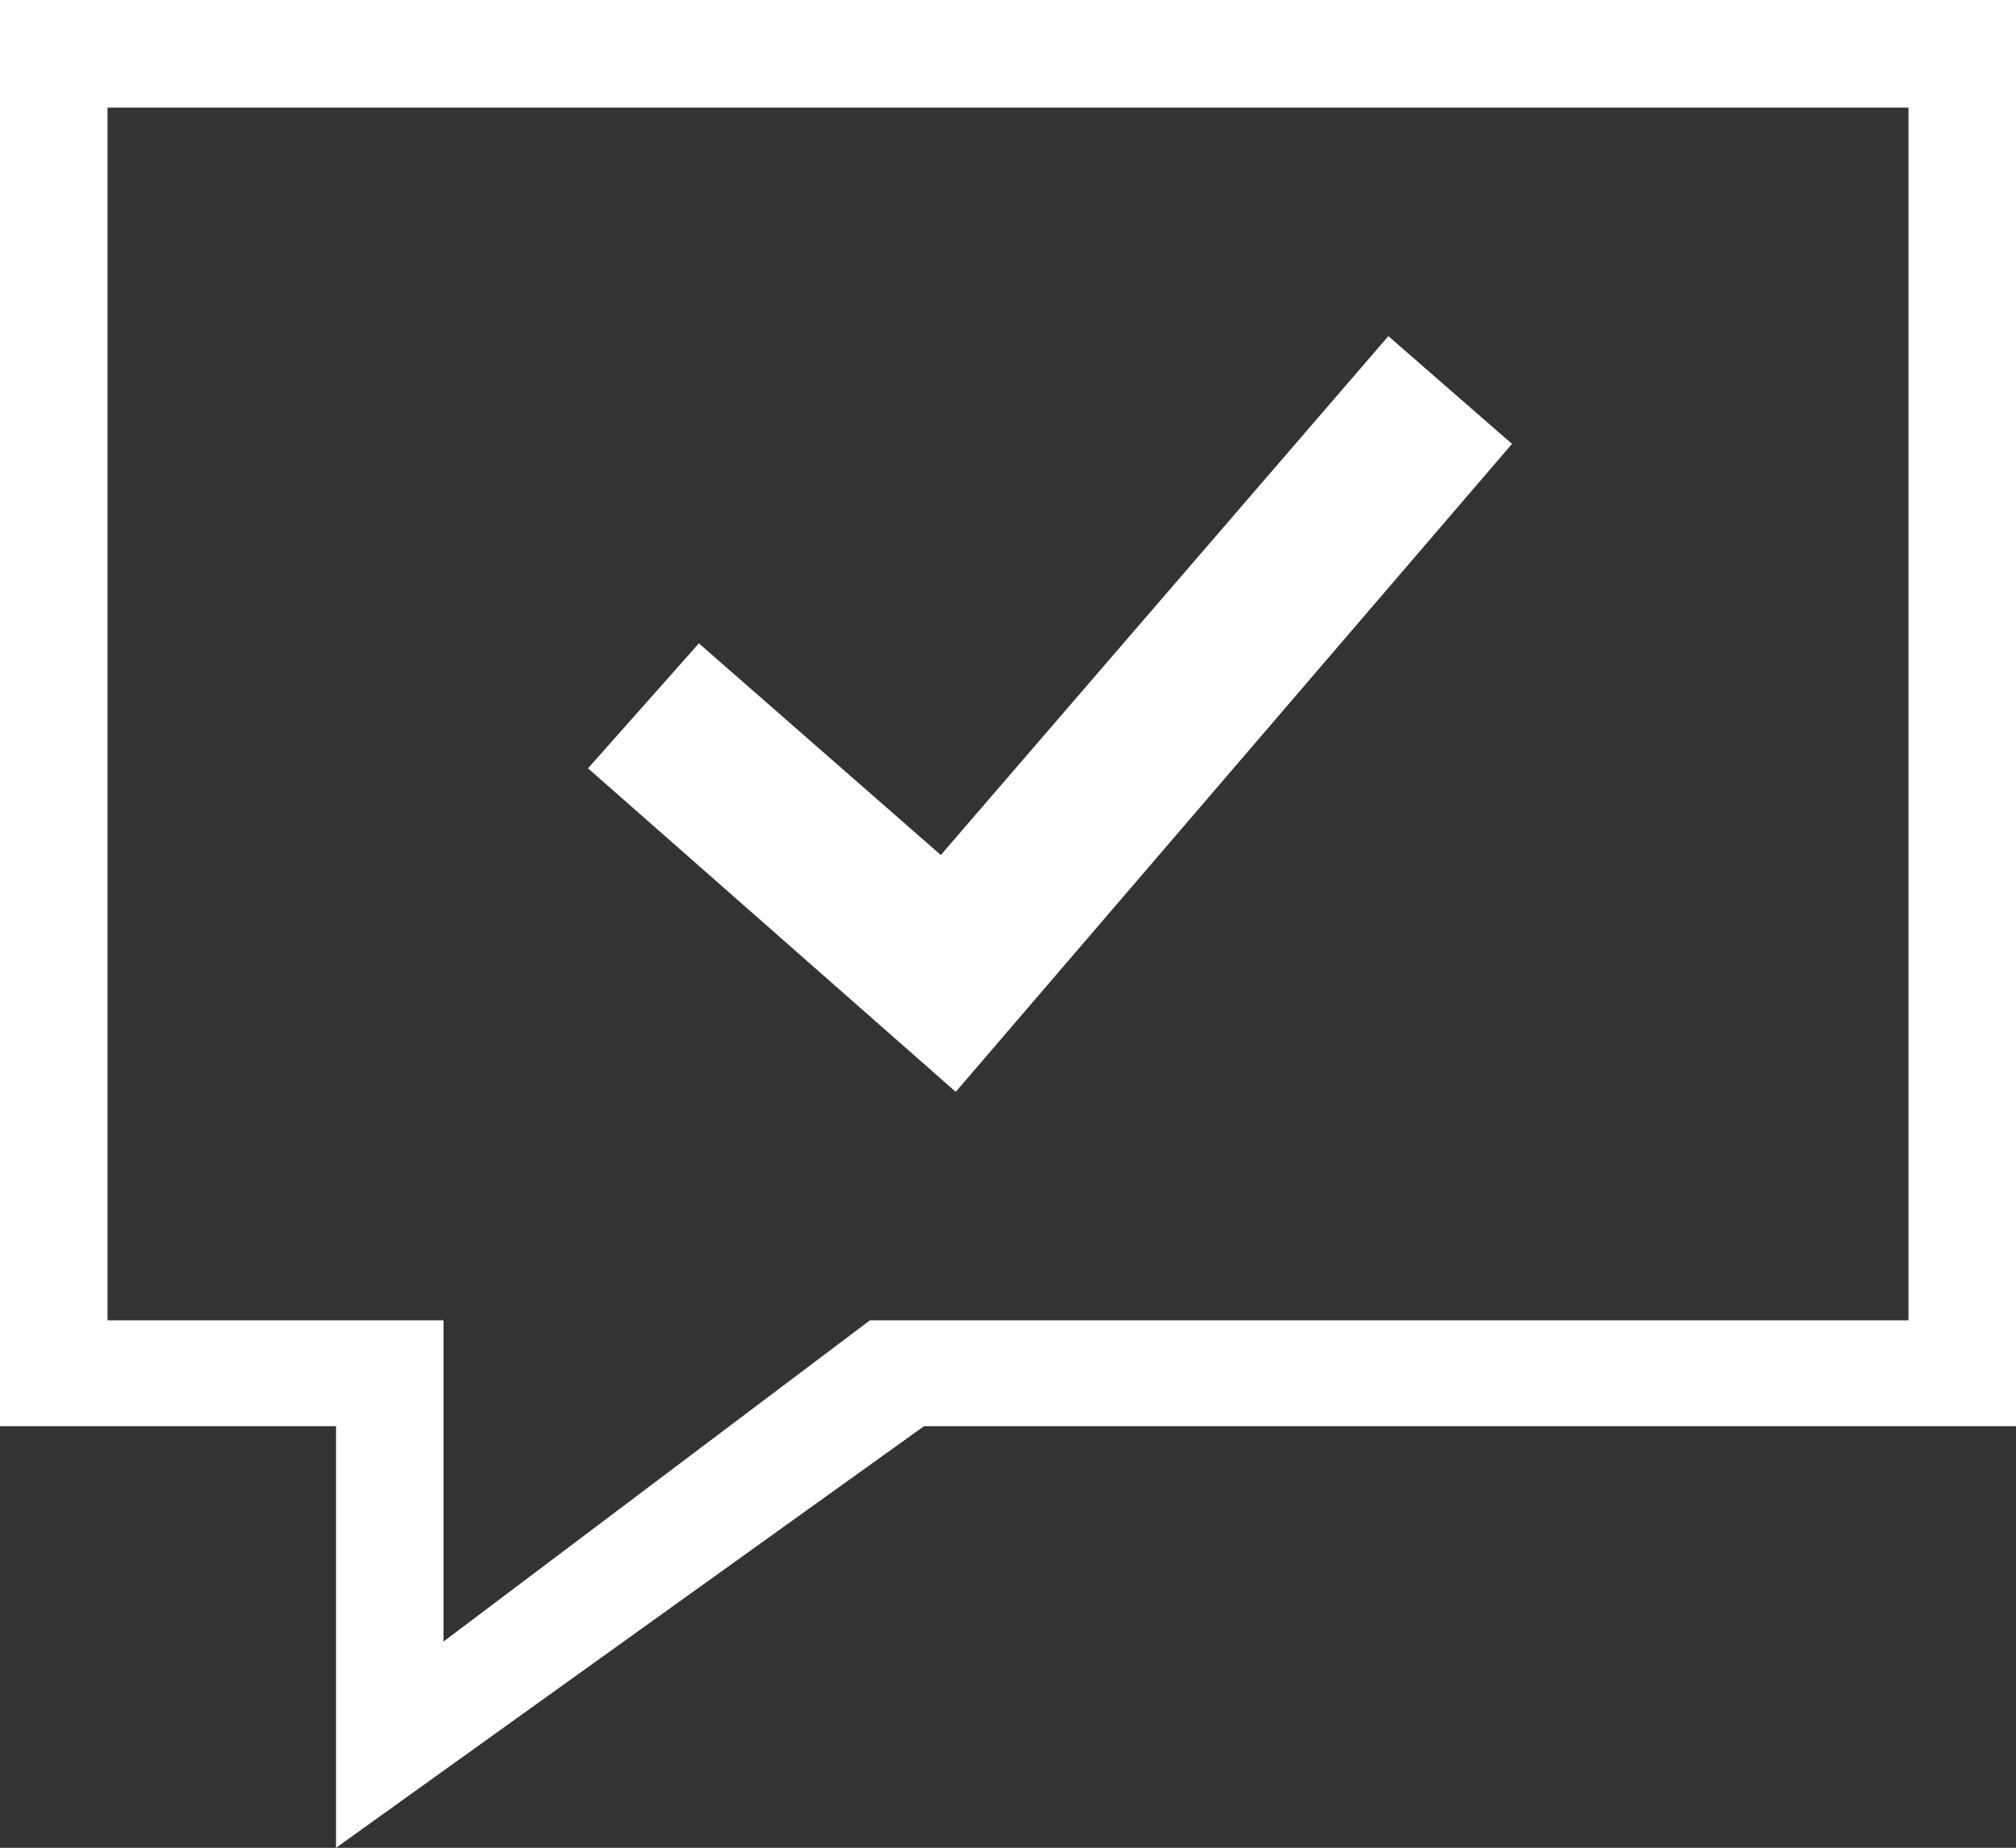
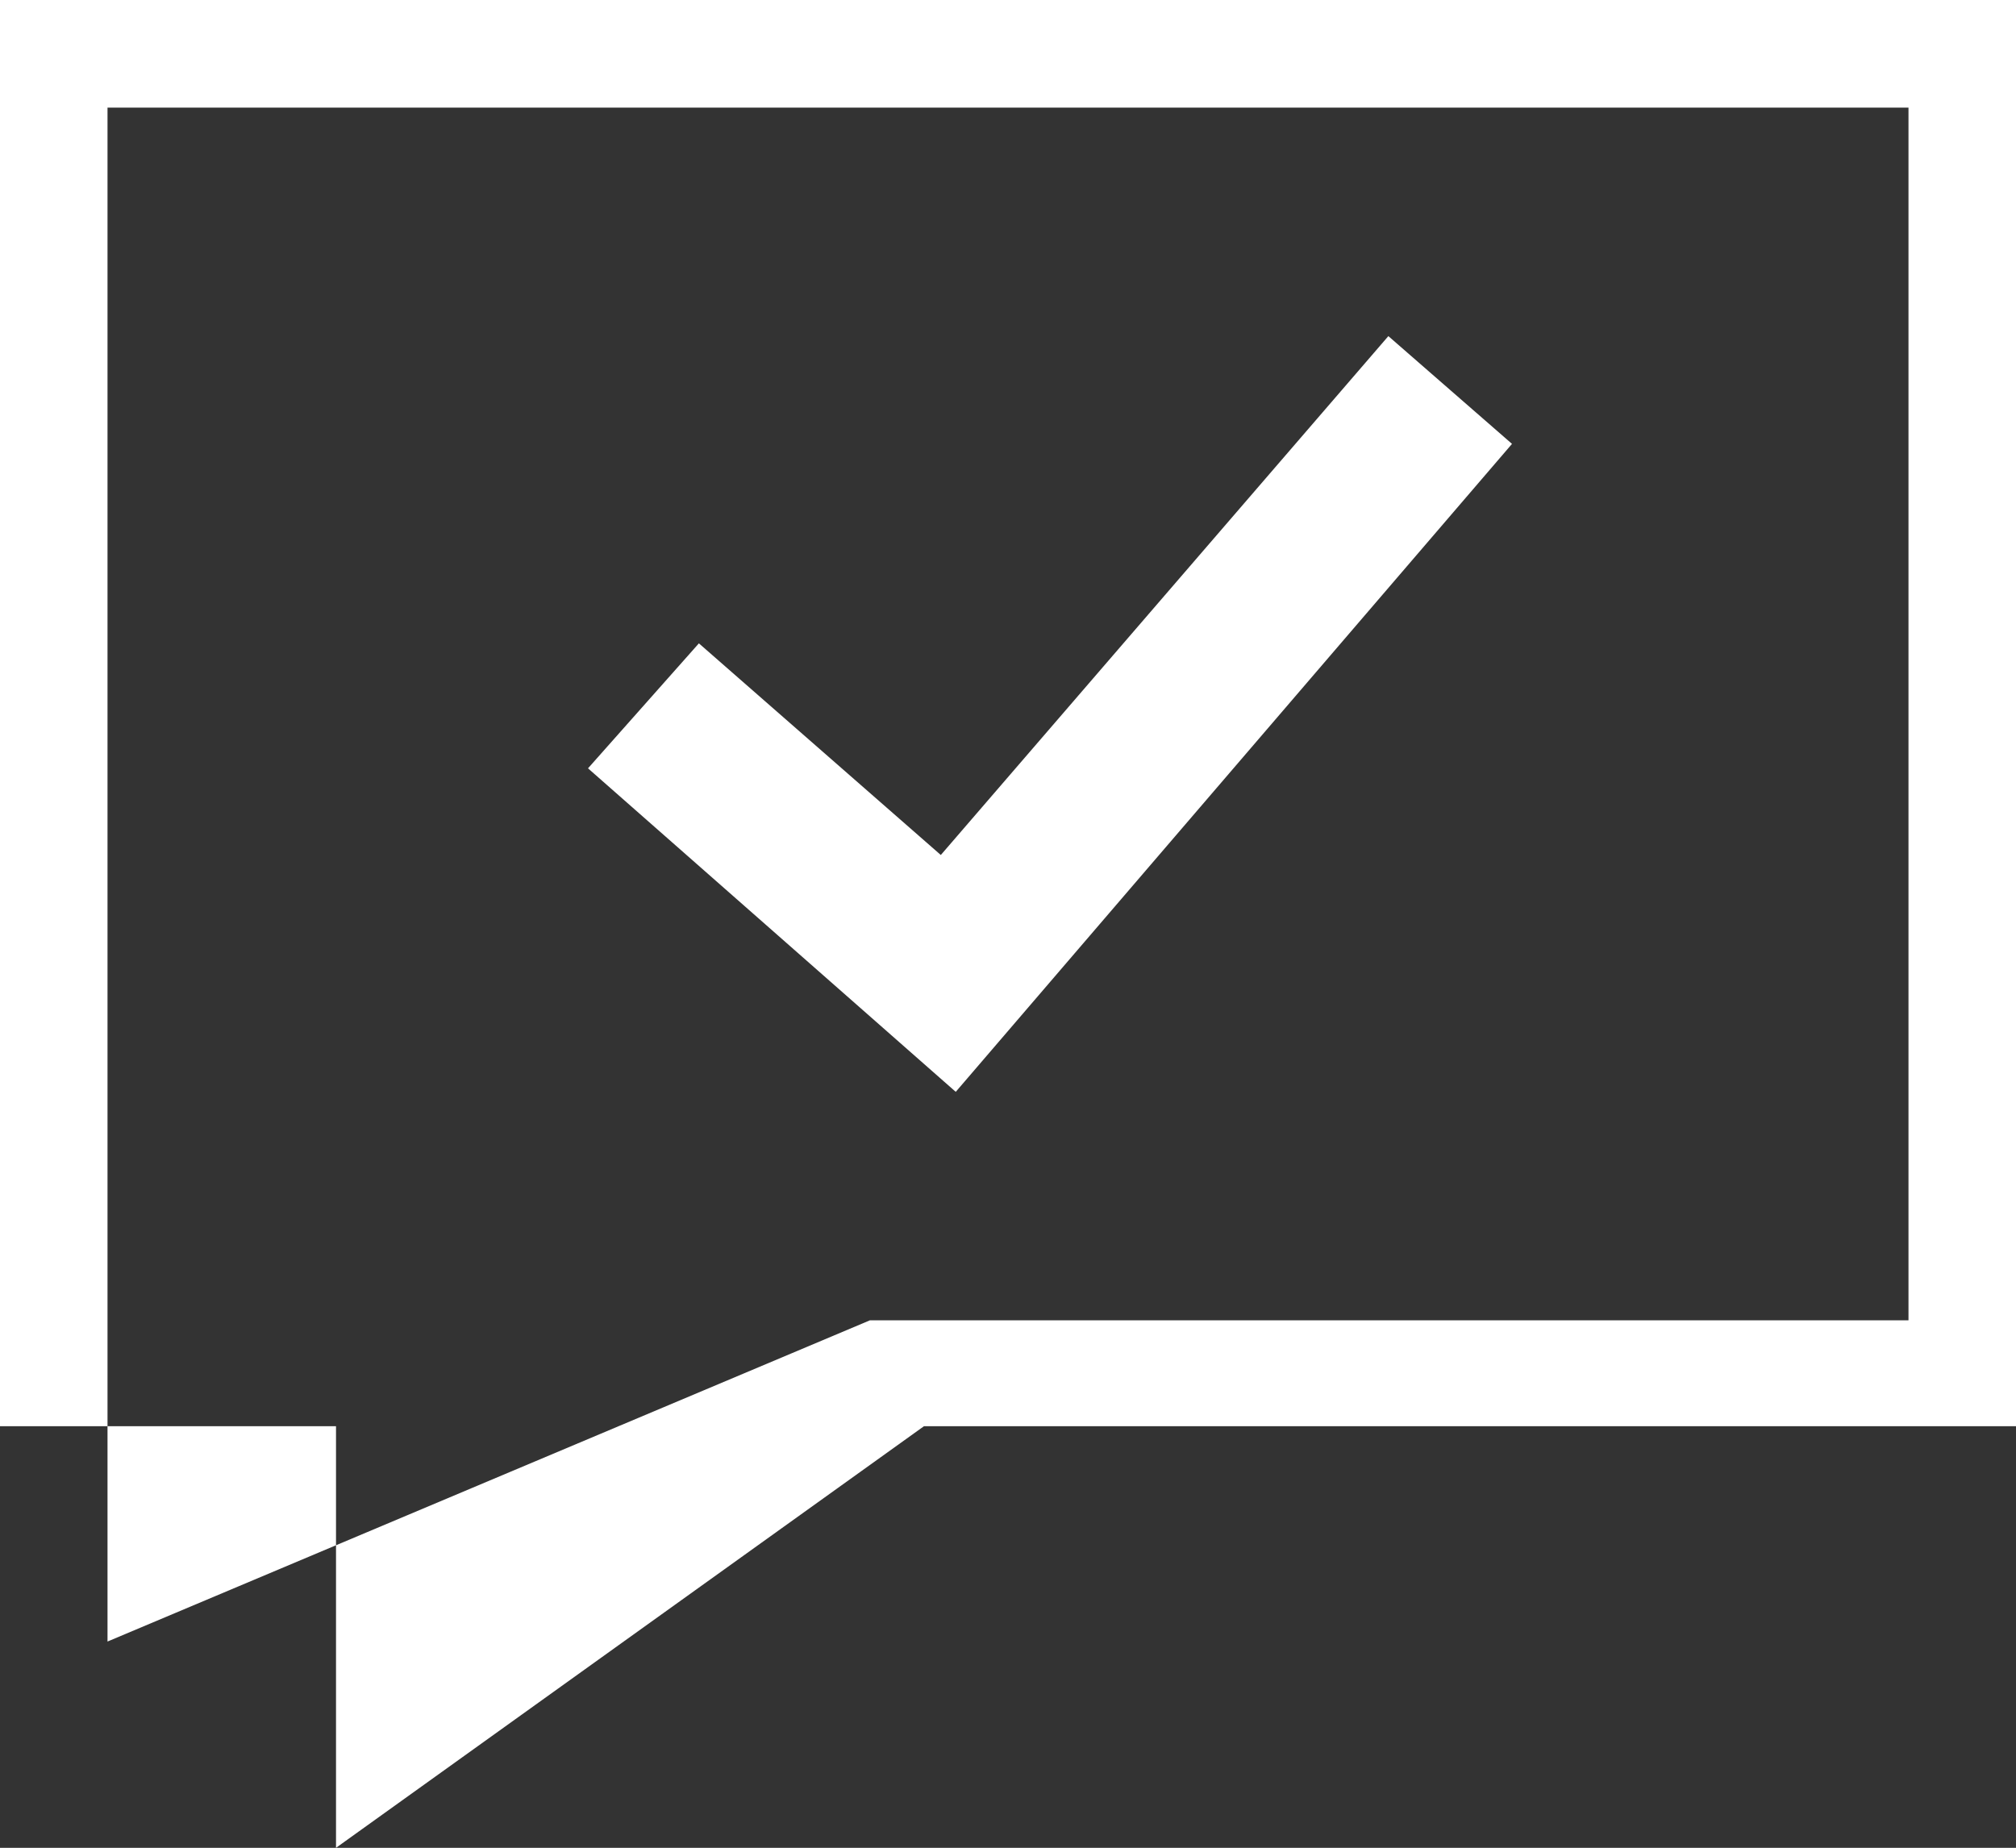
<svg xmlns="http://www.w3.org/2000/svg" width="100" height="91.671">
  <rect width="100%" height="100%" fill="#333333" stroke="none" />
-   <path d="M100 0v70.754H45.833L16.667 91.671V70.754H0V0zm-5.333 65.5V5.338H5.333V65.5H22v15.937L43.154 65.5zM75 22.021L47.408 54.167l-18.241-16.05 5.5-6.2 12 10.5 22.2-25.742L75 22.021z" fill="#fff" fill-rule="evenodd" />
+   <path d="M100 0v70.754H45.833L16.667 91.671V70.754H0V0zm-5.333 65.5V5.338H5.333V65.5v15.937L43.154 65.5zM75 22.021L47.408 54.167l-18.241-16.05 5.5-6.2 12 10.5 22.2-25.742L75 22.021z" fill="#fff" fill-rule="evenodd" />
</svg>